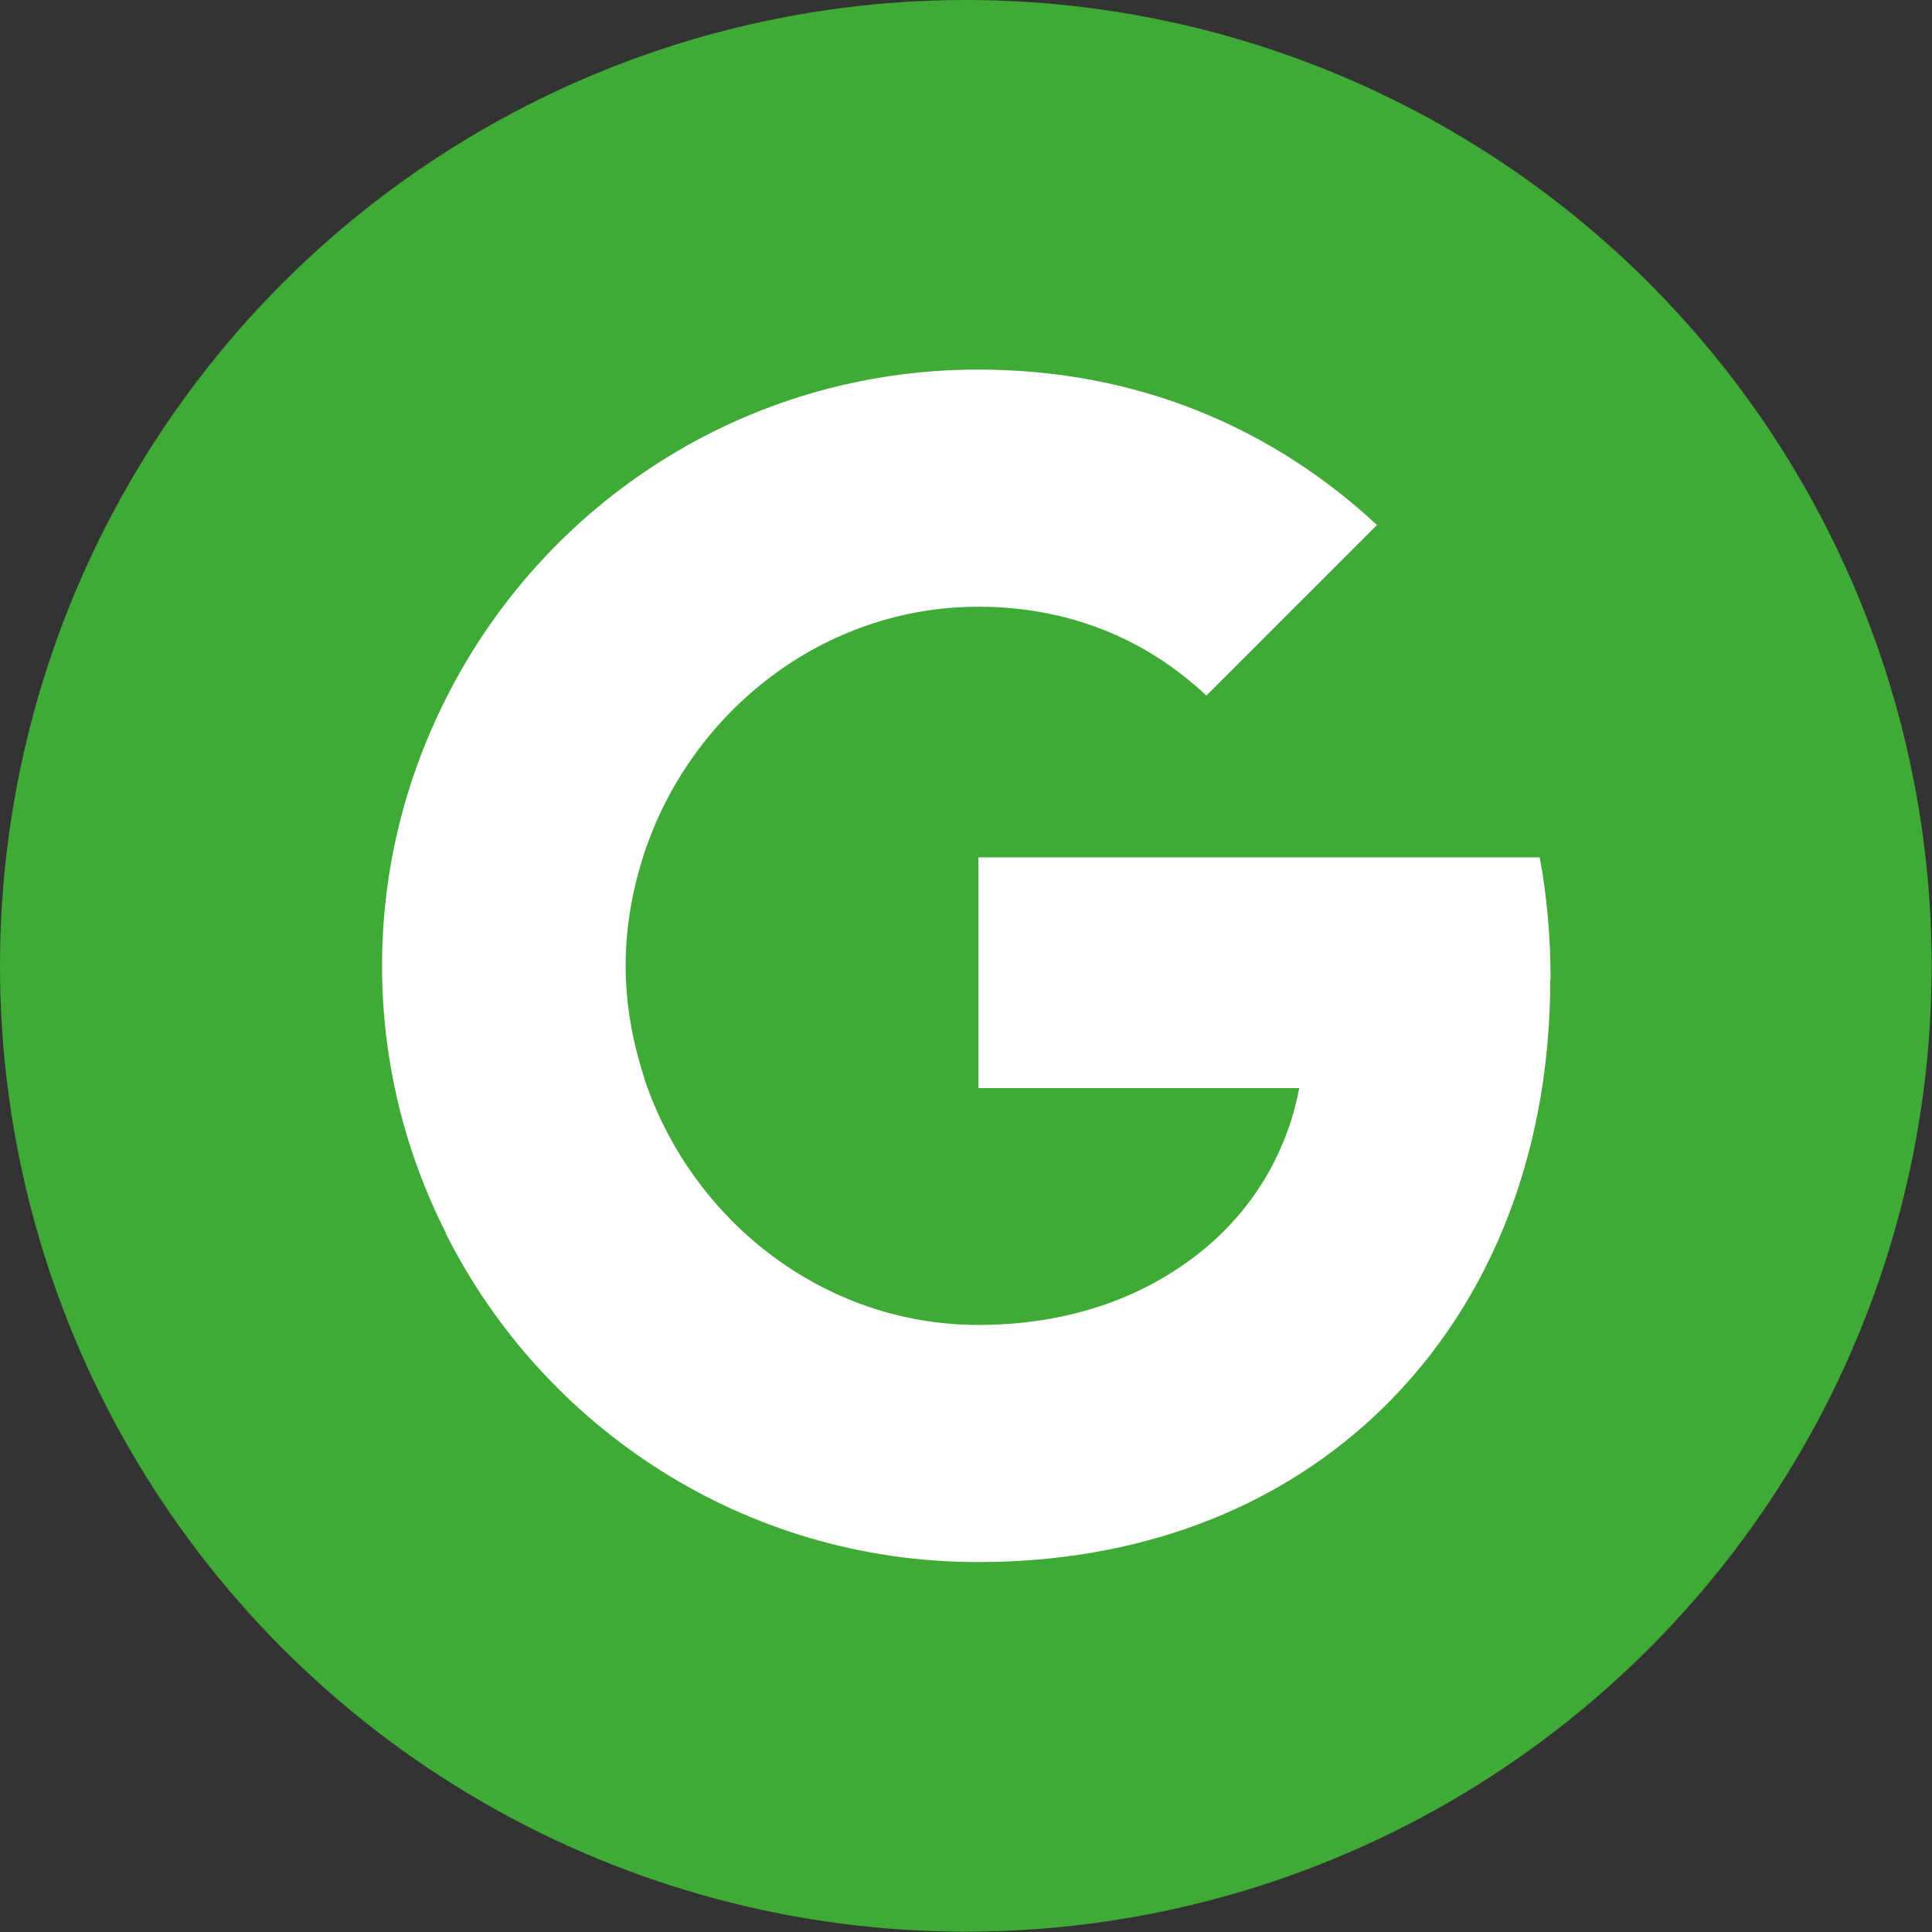
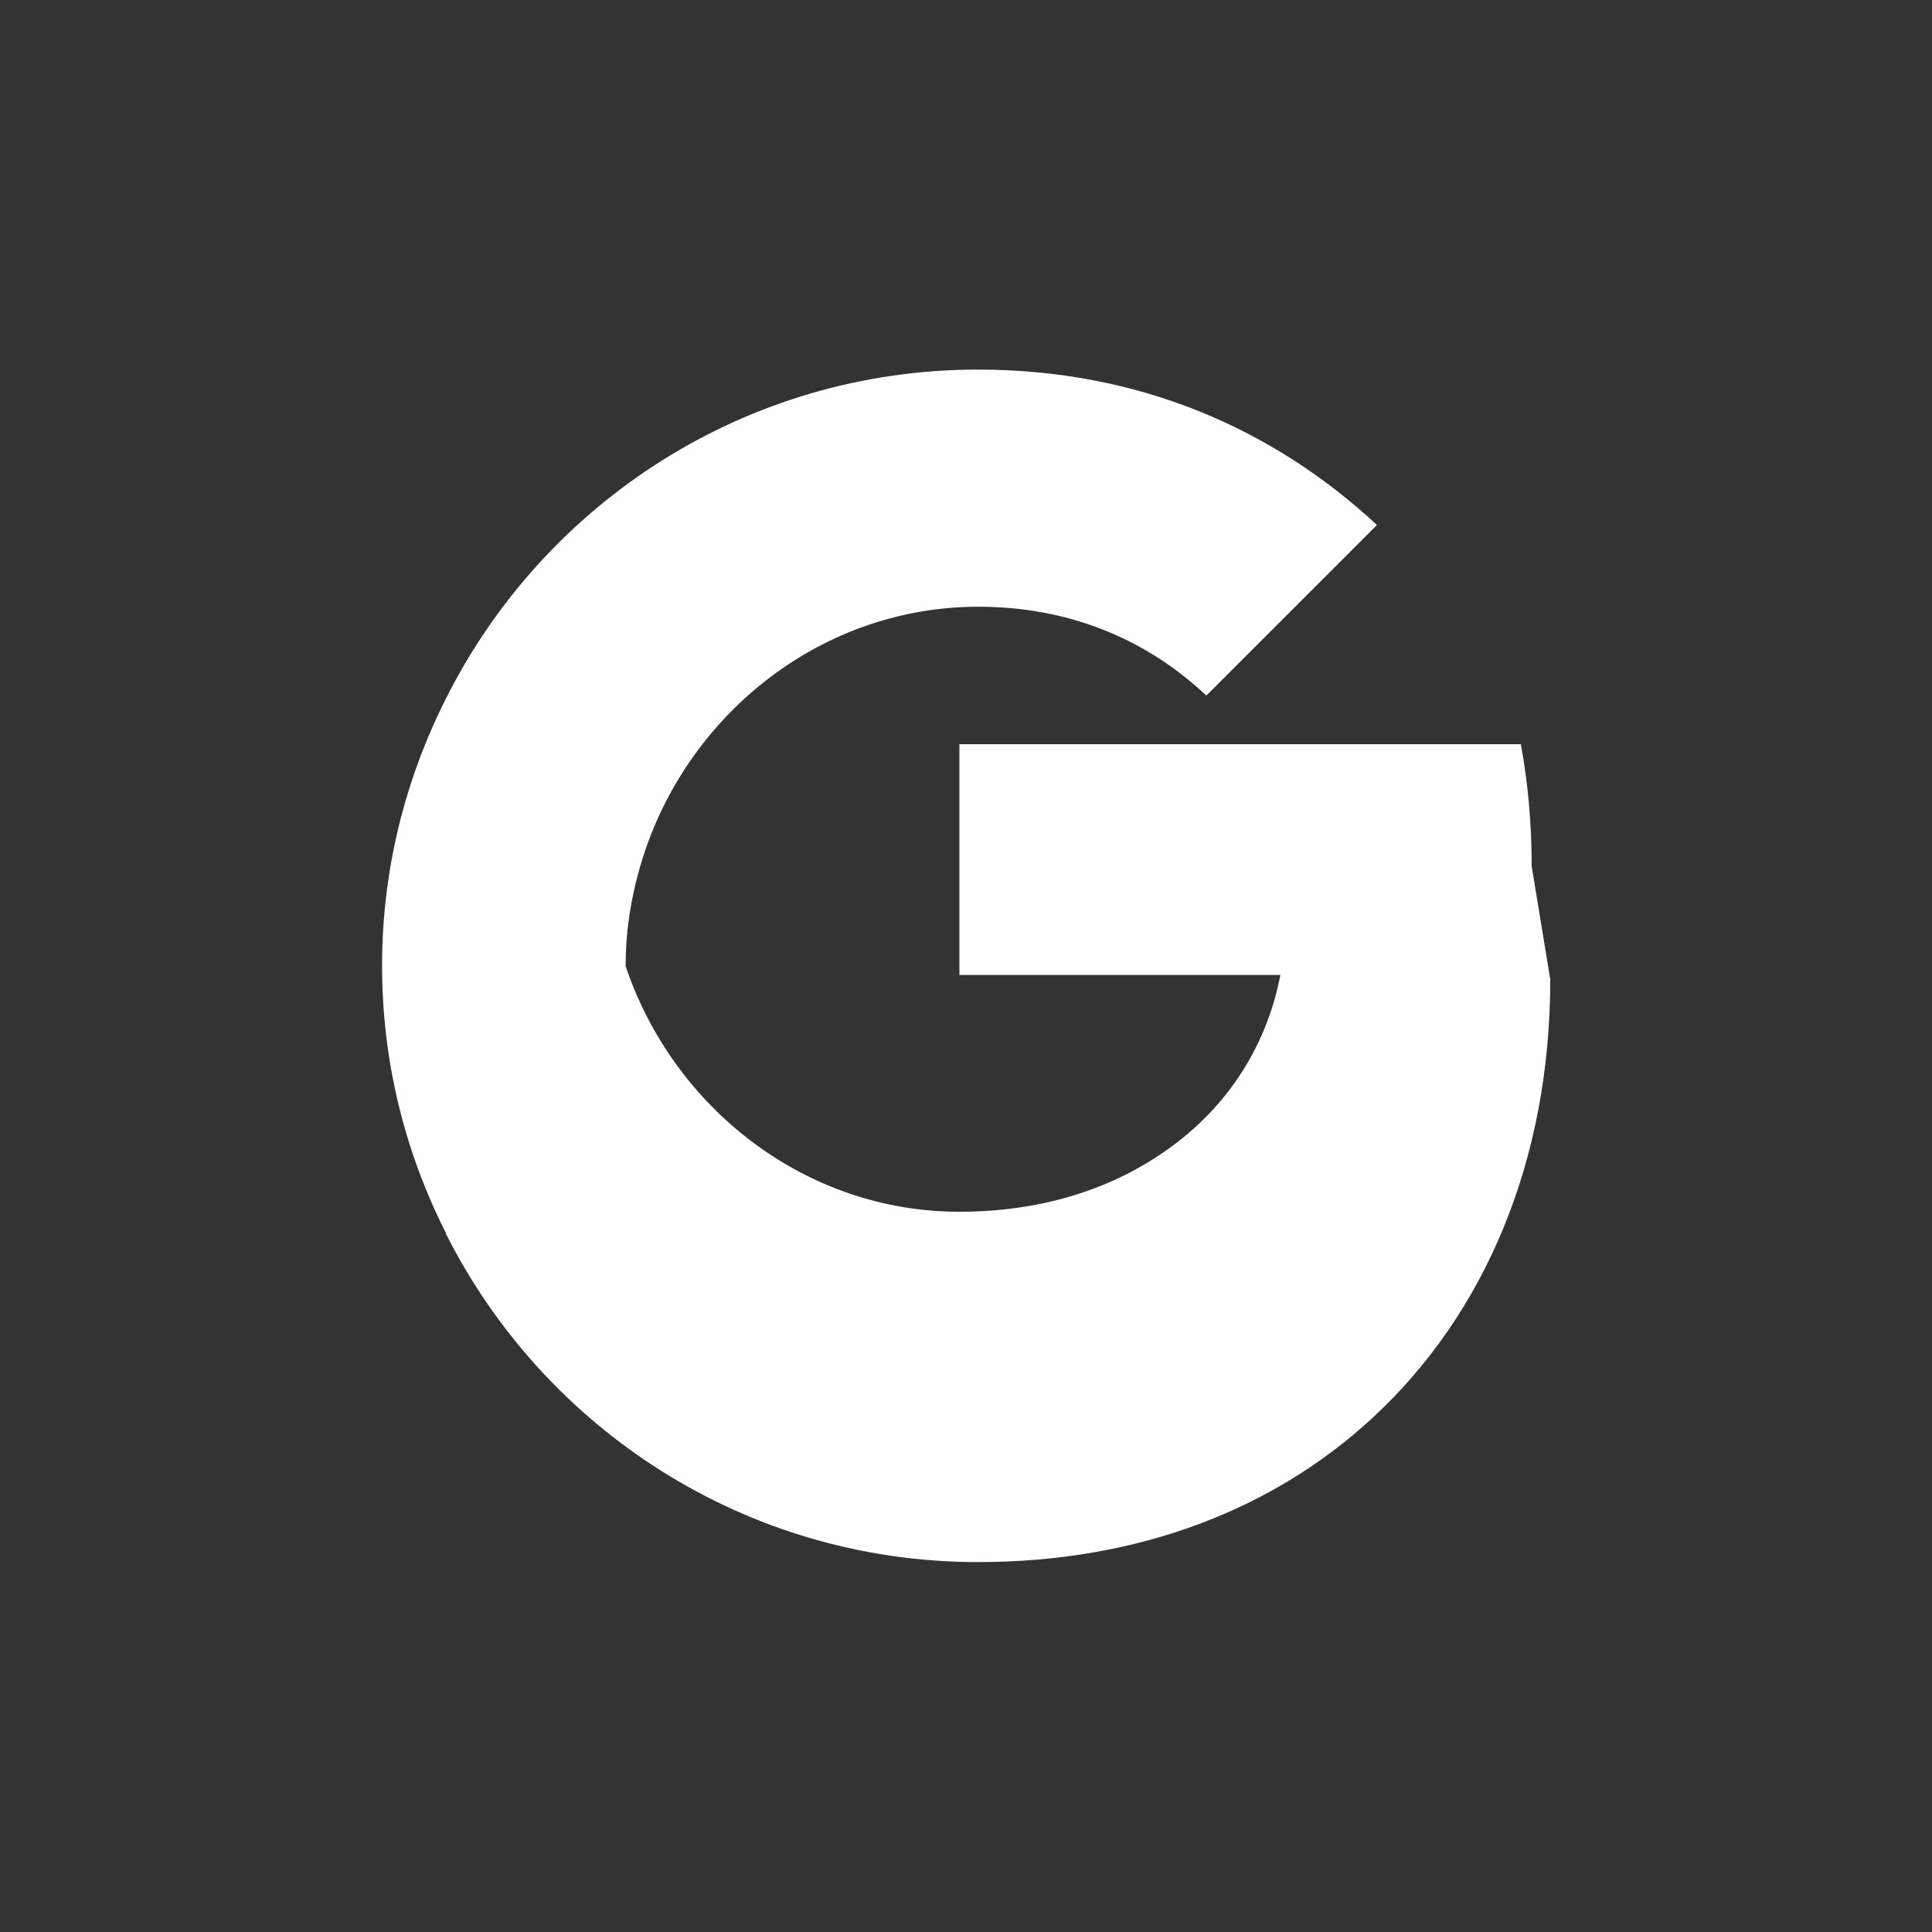
<svg xmlns="http://www.w3.org/2000/svg" id="Ebene_2" viewBox="0 0 57.19 57.19">
  <rect x="0" y="0" width="57.19" height="57.19" fill="#333333" stroke="none" />
  <defs>
    <style>.cls-1{fill:#fff;}.cls-2{fill:#3faa36;}</style>
  </defs>
  <g id="Ebene_1-2">
-     <circle class="cls-2" cx="28.59" cy="28.59" r="28.59" />
-     <path class="cls-1" d="M45.89,28.99c0,5.37-1.93,9.9-5.26,12.98-2.92,2.7-6.91,4.27-11.68,4.27-6.9,0-12.85-3.96-15.75-9.72v-.02c-1.2-2.37-1.89-5.05-1.89-7.91s.69-5.53,1.89-7.91c2.9-5.78,8.86-9.74,15.75-9.74,4.76,0,8.74,1.75,11.81,4.6l-5.05,5.05c-1.84-1.73-4.15-2.63-6.75-2.63-4.59,0-8.49,3.1-9.88,7.27-.35,1.06-.56,2.18-.56,3.35s.21,2.29.56,3.35l-.02.02h.02c1.4,4.17,5.29,7.27,9.88,7.27,2.37,0,4.38-.64,5.95-1.7,1.88-1.25,3.13-3.11,3.55-5.31h-9.5v-6.83h16.62c.21,1.15.32,2.36.32,3.61Z" />
+     <path class="cls-1" d="M45.89,28.99c0,5.37-1.93,9.9-5.26,12.98-2.92,2.7-6.91,4.27-11.68,4.27-6.9,0-12.85-3.96-15.75-9.72v-.02c-1.2-2.37-1.89-5.05-1.89-7.91s.69-5.53,1.89-7.91c2.9-5.78,8.86-9.74,15.75-9.74,4.76,0,8.74,1.75,11.81,4.6l-5.05,5.05c-1.84-1.73-4.15-2.63-6.75-2.63-4.59,0-8.49,3.1-9.88,7.27-.35,1.06-.56,2.18-.56,3.35l-.02.02h.02c1.4,4.17,5.29,7.27,9.88,7.27,2.37,0,4.38-.64,5.95-1.7,1.88-1.25,3.13-3.11,3.55-5.31h-9.5v-6.83h16.62c.21,1.15.32,2.36.32,3.61Z" />
  </g>
</svg>